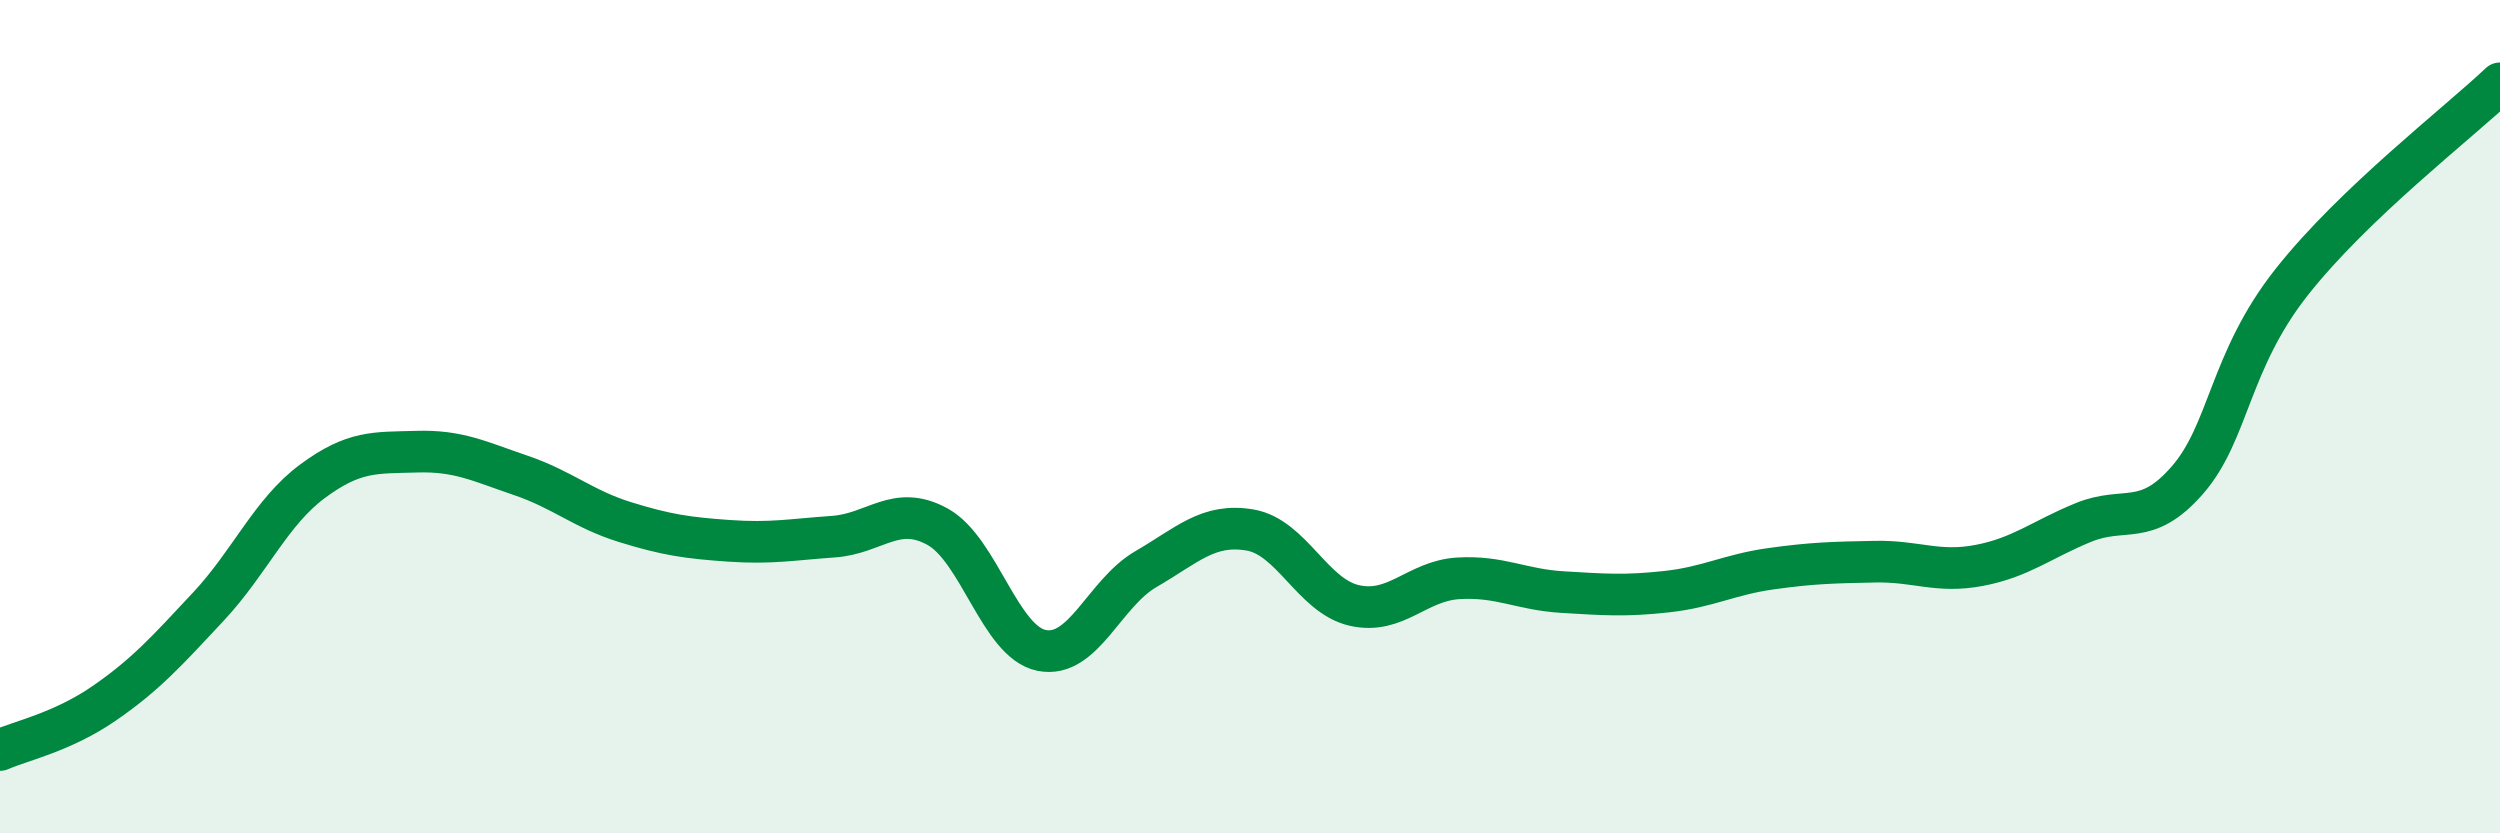
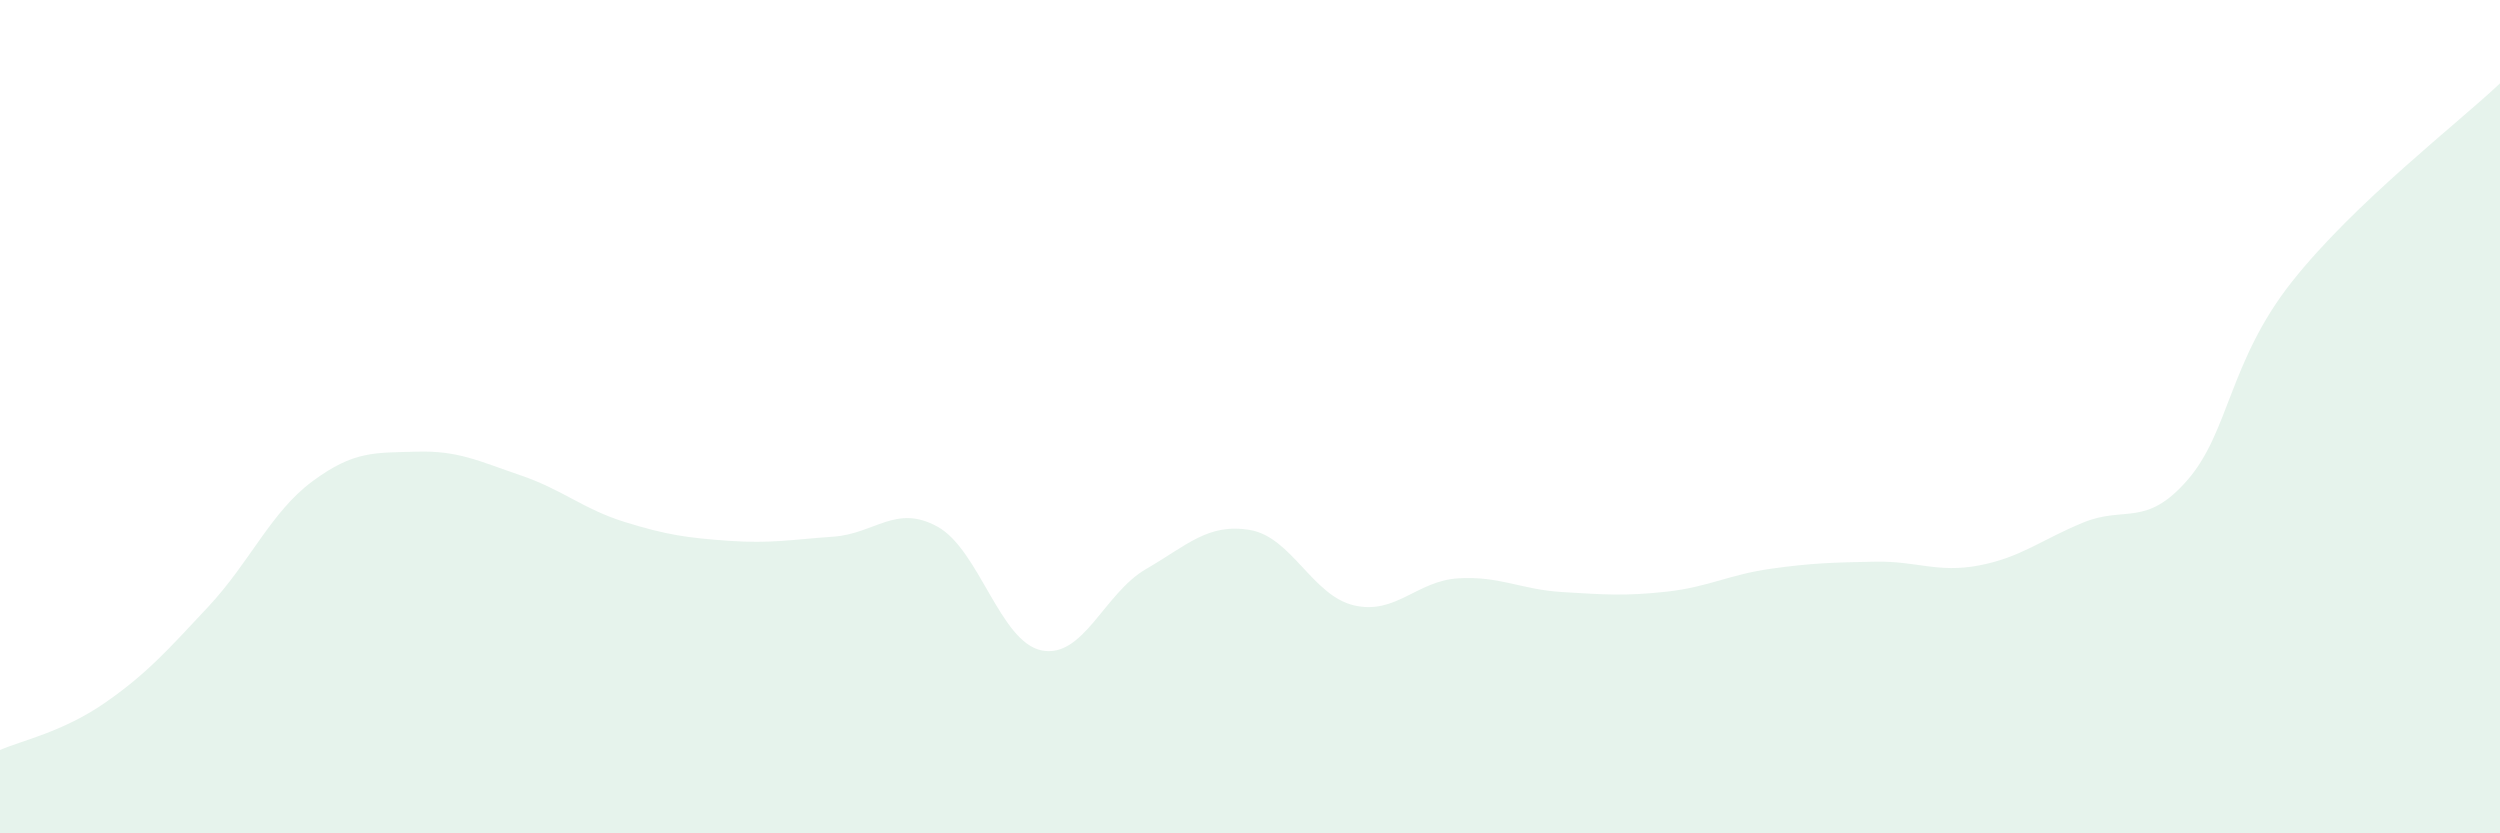
<svg xmlns="http://www.w3.org/2000/svg" width="60" height="20" viewBox="0 0 60 20">
  <path d="M 0,18 C 0.5,17.78 1.5,17.57 2.5,16.88 C 3.5,16.19 4,15.63 5,14.56 C 6,13.49 6.5,12.29 7.5,11.55 C 8.5,10.81 9,10.87 10,10.84 C 11,10.81 11.5,11.07 12.5,11.41 C 13.5,11.75 14,12.22 15,12.53 C 16,12.84 16.5,12.91 17.5,12.98 C 18.5,13.05 19,12.95 20,12.88 C 21,12.81 21.5,12.09 22.5,12.64 C 23.5,13.19 24,15.41 25,15.61 C 26,15.81 26.5,14.24 27.5,13.66 C 28.5,13.08 29,12.55 30,12.72 C 31,12.89 31.5,14.3 32.5,14.53 C 33.5,14.76 34,13.94 35,13.88 C 36,13.82 36.5,14.15 37.5,14.21 C 38.5,14.27 39,14.31 40,14.2 C 41,14.09 41.5,13.79 42.5,13.65 C 43.5,13.51 44,13.5 45,13.48 C 46,13.46 46.5,13.76 47.5,13.57 C 48.5,13.38 49,12.95 50,12.54 C 51,12.13 51.5,12.67 52.5,11.52 C 53.5,10.37 53.5,8.67 55,6.77 C 56.5,4.87 59,2.95 60,2L60 20L0 20Z" fill="#008740" opacity="0.1" stroke-linecap="round" stroke-linejoin="round" />
-   <path d="M 0,18 C 0.5,17.78 1.5,17.57 2.5,16.88 C 3.5,16.19 4,15.63 5,14.56 C 6,13.49 6.5,12.29 7.5,11.55 C 8.5,10.81 9,10.87 10,10.84 C 11,10.81 11.5,11.07 12.5,11.41 C 13.5,11.75 14,12.22 15,12.53 C 16,12.84 16.5,12.91 17.5,12.98 C 18.5,13.05 19,12.95 20,12.88 C 21,12.81 21.5,12.09 22.5,12.64 C 23.5,13.19 24,15.41 25,15.61 C 26,15.81 26.5,14.24 27.5,13.66 C 28.5,13.08 29,12.55 30,12.72 C 31,12.89 31.5,14.3 32.5,14.53 C 33.5,14.76 34,13.94 35,13.88 C 36,13.82 36.5,14.15 37.5,14.21 C 38.5,14.27 39,14.31 40,14.2 C 41,14.09 41.5,13.79 42.5,13.65 C 43.5,13.51 44,13.5 45,13.48 C 46,13.46 46.5,13.76 47.5,13.57 C 48.5,13.38 49,12.95 50,12.54 C 51,12.13 51.5,12.67 52.5,11.52 C 53.5,10.37 53.5,8.67 55,6.77 C 56.5,4.87 59,2.95 60,2" stroke="#008740" stroke-width="1" fill="none" stroke-linecap="round" stroke-linejoin="round" />
</svg>